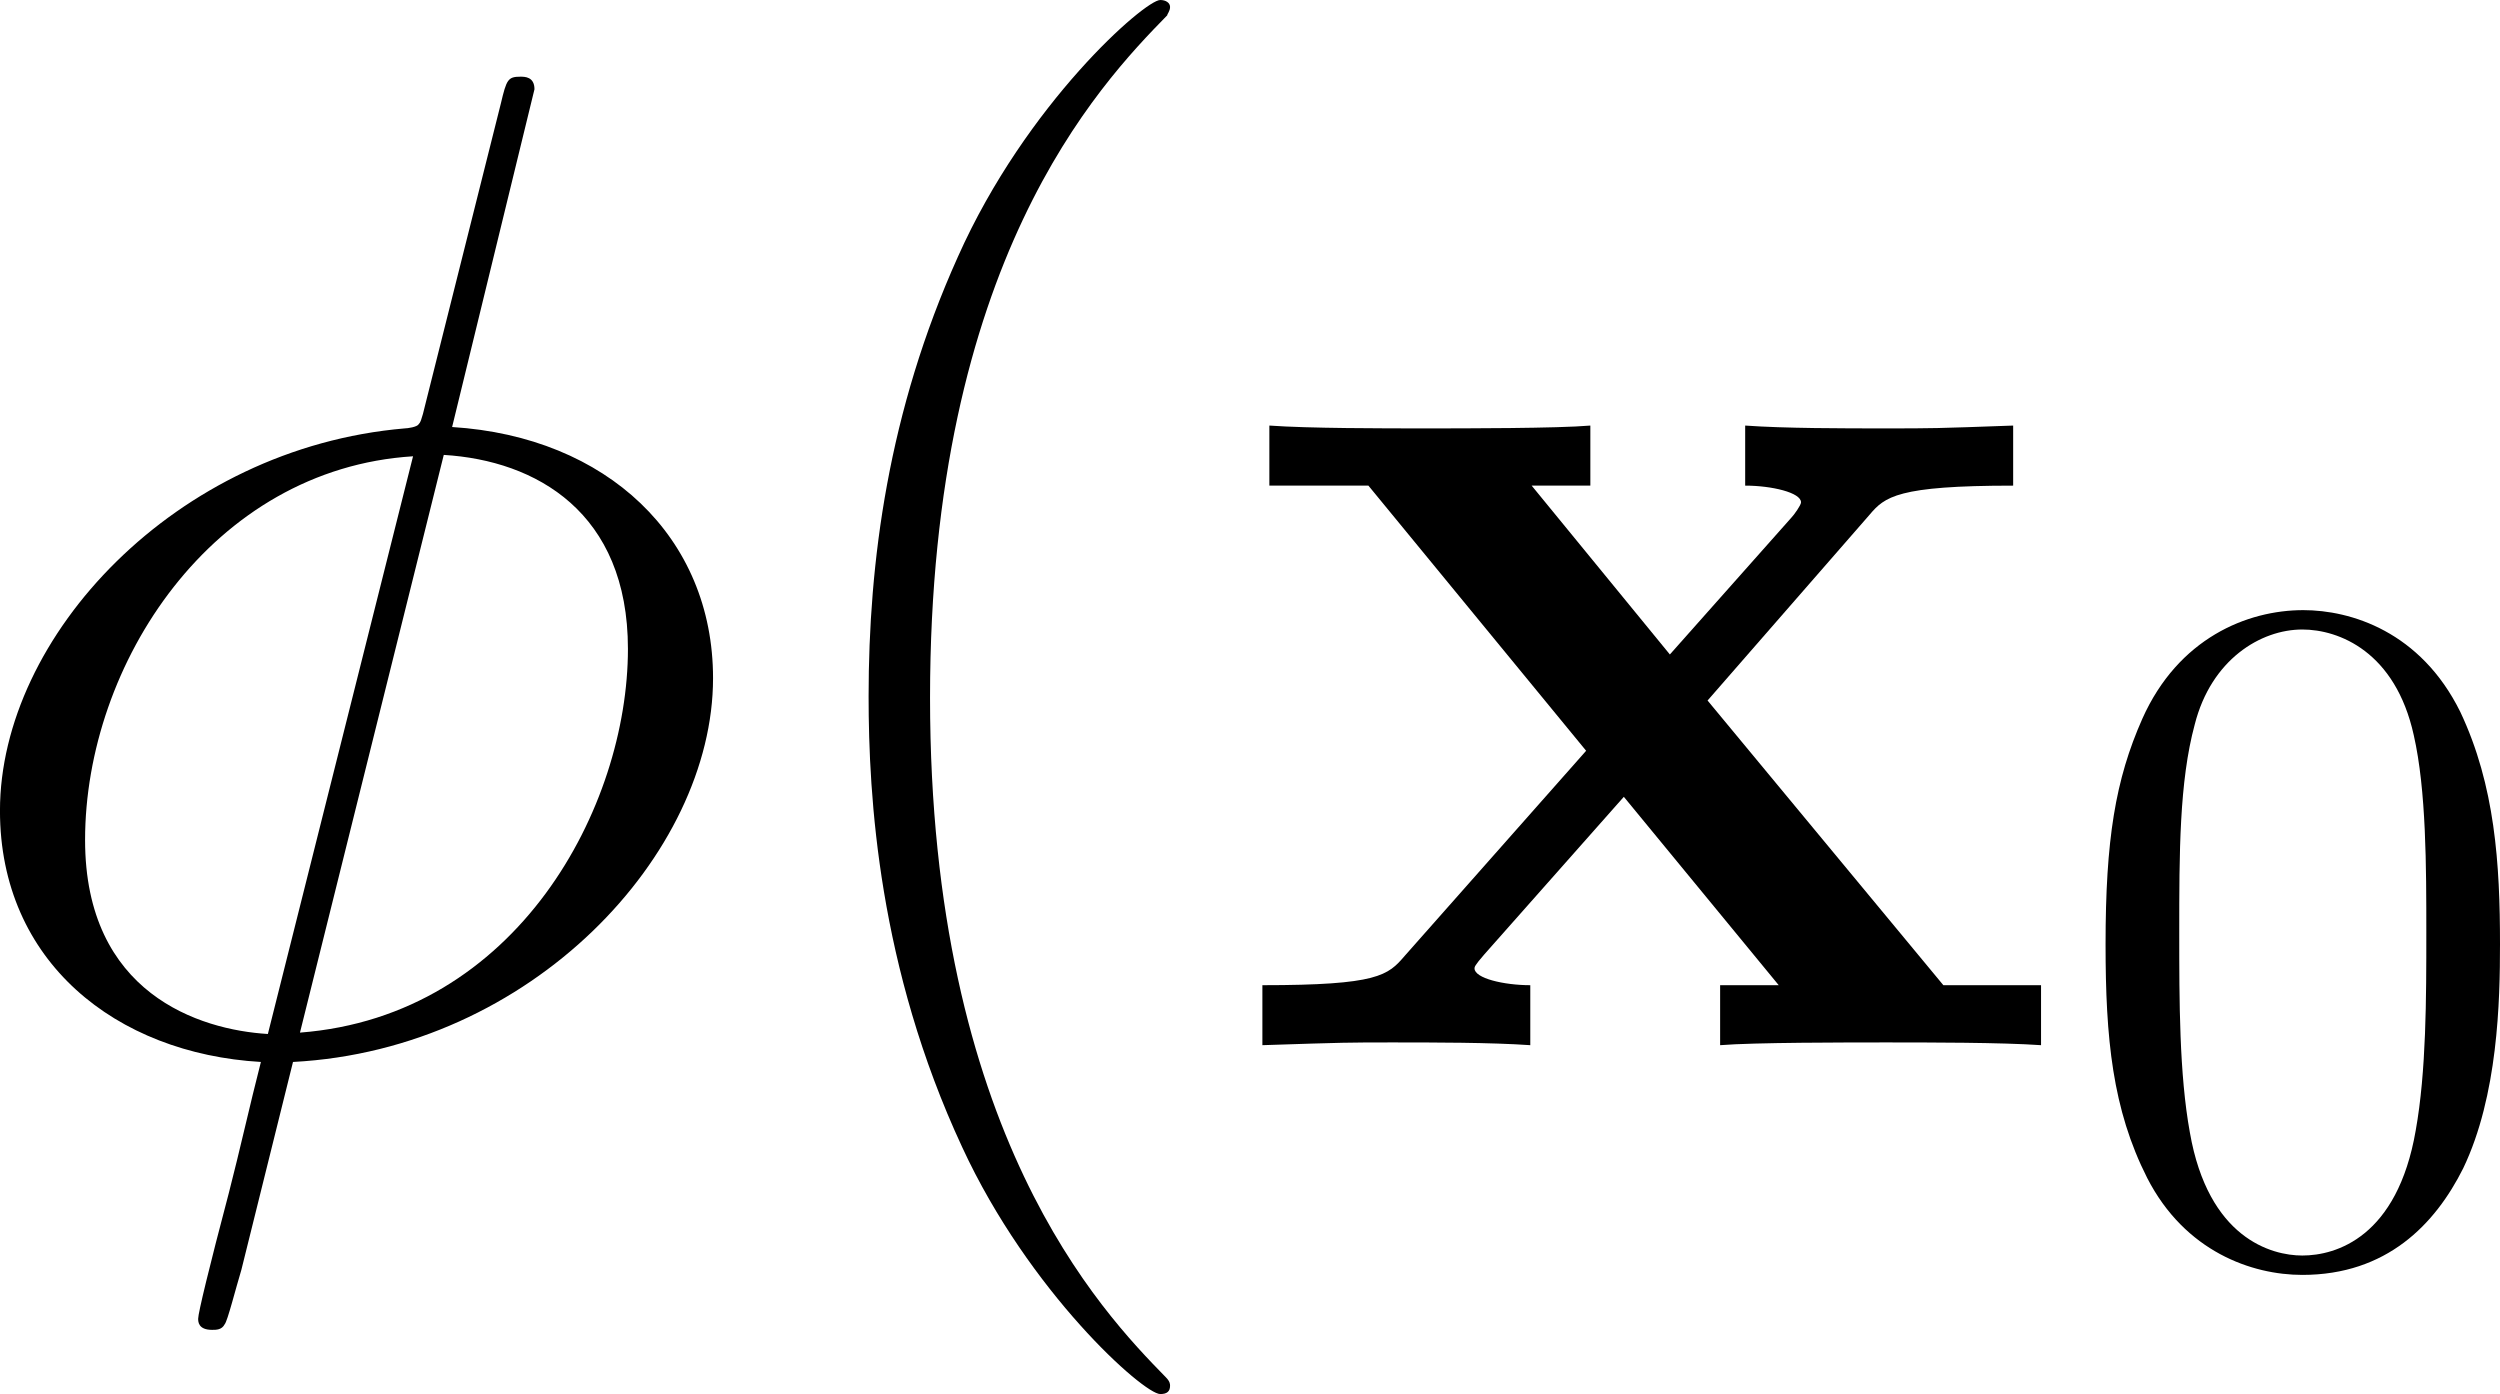
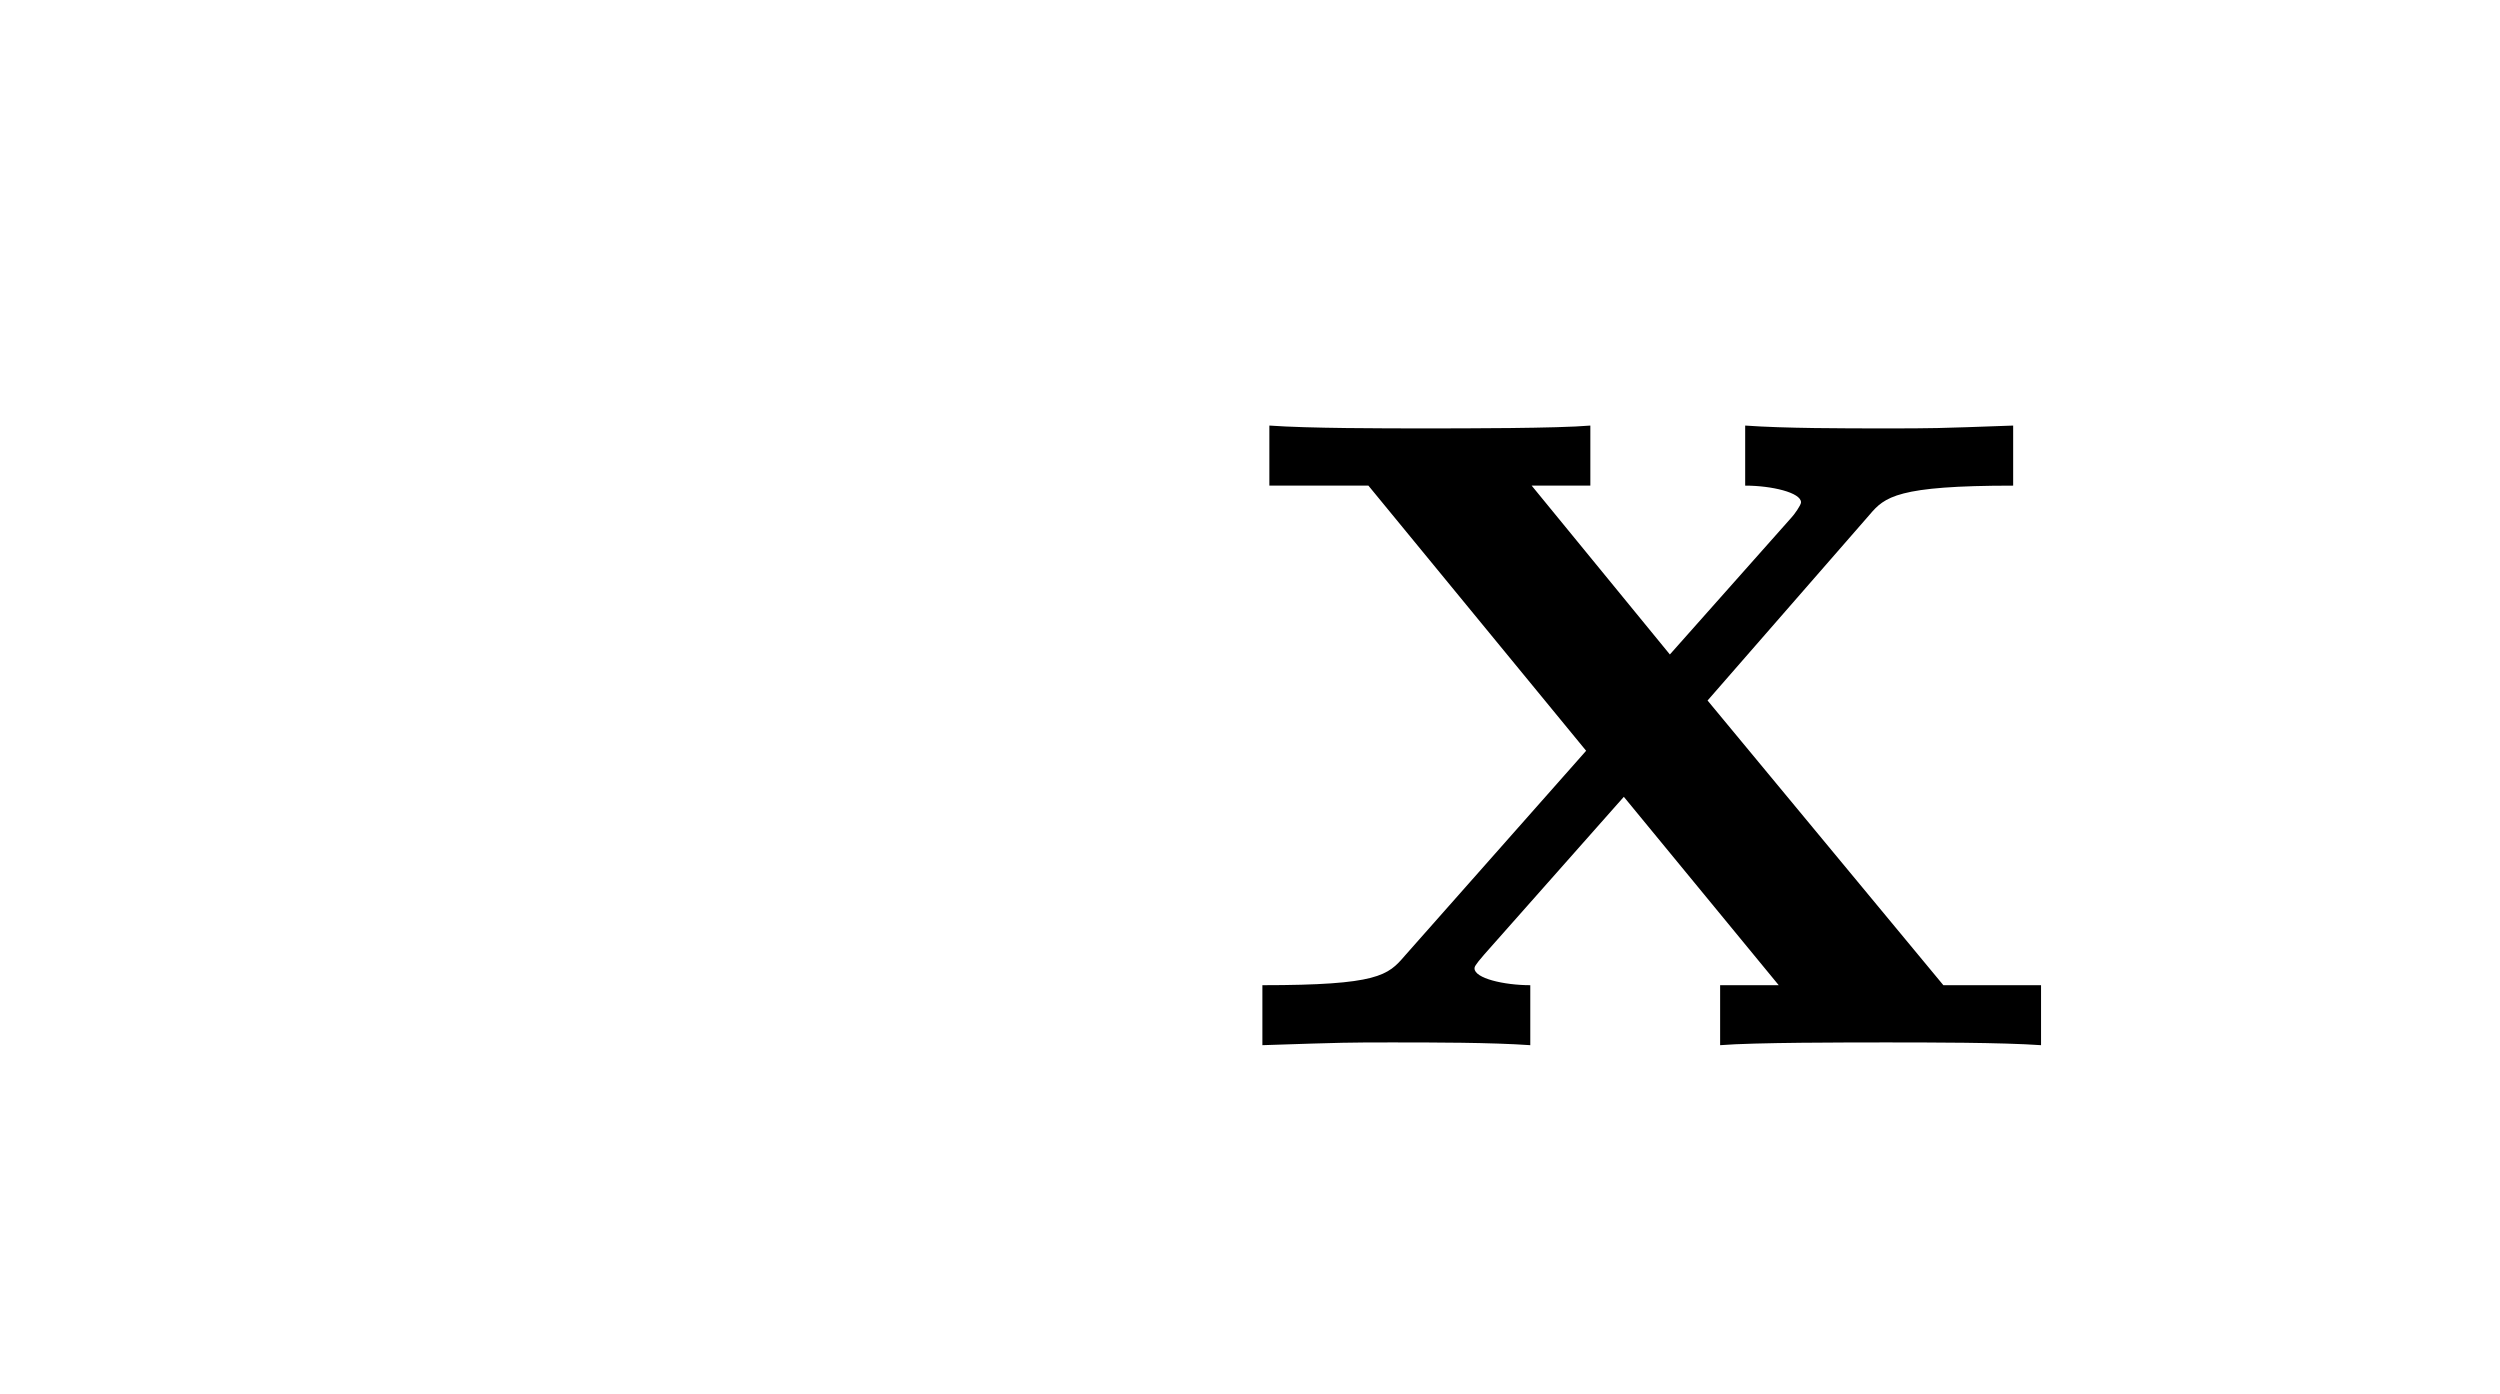
<svg xmlns="http://www.w3.org/2000/svg" xmlns:xlink="http://www.w3.org/1999/xlink" version="1.1" width="34.851pt" height="19.434pt" viewBox="-.922 -.317 34.851 19.434">
  <defs>
    <path id="g0-120" d="M5.802-4.252L7.799-6.542C7.988-6.766 8.143-6.903 9.572-6.903V-7.644C8.608-7.609 8.573-7.609 7.988-7.609C7.489-7.609 6.748-7.609 6.266-7.644V-6.903C6.594-6.903 6.955-6.817 6.955-6.697C6.955-6.662 6.869-6.542 6.835-6.507L5.337-4.82L3.632-6.903H4.356V-7.644C3.96-7.609 2.789-7.609 2.324-7.609C1.808-7.609 .878-7.609 .396-7.644V-6.903H1.618L4.304-3.632L2.066-1.102C1.859-.861 1.739-.74 .31-.74V0C1.343-.034 1.377-.034 1.911-.034C2.41-.034 3.133-.034 3.615 0V-.74C3.288-.74 2.927-.826 2.927-.947C2.927-.964 2.927-.981 3.047-1.119L4.769-3.064L6.68-.74H5.957V0C6.37-.034 7.523-.034 8.005-.034C8.522-.034 9.434-.034 9.916 0V-.74H8.711L5.802-4.252Z" />
-     <path id="g1-30" d="M7.403-11.793C7.403-11.948 7.282-11.948 7.23-11.948C7.076-11.948 7.058-11.913 6.989-11.62L6.06-7.919C6.008-7.695 5.991-7.678 5.974-7.661C5.957-7.626 5.836-7.609 5.802-7.609C2.978-7.368 .809-5.044 .809-2.892C.809-1.033 2.238 .103 4.028 .207C3.891 .74 3.77 1.291 3.632 1.825C3.391 2.737 3.254 3.305 3.254 3.374C3.254 3.409 3.254 3.512 3.426 3.512C3.478 3.512 3.546 3.512 3.581 3.443C3.615 3.409 3.719 2.995 3.787 2.772L4.424 .207C7.368 .052 9.606-2.359 9.606-4.528C9.606-6.266 8.298-7.506 6.387-7.626L7.403-11.793ZM6.284-7.282C7.42-7.213 8.556-6.576 8.556-4.889C8.556-2.944 7.196-.362 4.51-.155L6.284-7.282ZM4.114-.138C3.271-.189 1.859-.637 1.859-2.531C1.859-4.7 3.426-7.11 5.905-7.265L4.114-.138Z" />
-     <path id="g3-48" d="M5.356-3.826C5.356-4.818 5.296-5.786 4.866-6.695C4.376-7.687 3.515-7.95 2.929-7.95C2.236-7.95 1.387-7.603 .944-6.611C.61-5.858 .49-5.117 .49-3.826C.49-2.666 .574-1.793 1.004-.944C1.47-.036 2.295 .251 2.917 .251C3.957 .251 4.555-.371 4.902-1.064C5.332-1.961 5.356-3.132 5.356-3.826ZM2.917 .012C2.534 .012 1.757-.203 1.53-1.506C1.399-2.224 1.399-3.132 1.399-3.969C1.399-4.949 1.399-5.834 1.59-6.539C1.793-7.34 2.403-7.711 2.917-7.711C3.371-7.711 4.065-7.436 4.292-6.408C4.447-5.727 4.447-4.782 4.447-3.969C4.447-3.168 4.447-2.26 4.316-1.53C4.089-.215 3.335 .012 2.917 .012Z" />
-     <path id="g2-40" d="M5.268 4.201C5.268 4.183 5.268 4.149 5.216 4.097C4.424 3.288 2.307 1.085 2.307-4.287S4.39-11.844 5.233-12.705C5.233-12.722 5.268-12.757 5.268-12.808S5.216-12.894 5.147-12.894C4.958-12.894 3.495-11.62 2.651-9.727C1.79-7.816 1.549-5.957 1.549-4.304C1.549-3.064 1.67-.964 2.703 1.257C3.529 3.047 4.941 4.304 5.147 4.304C5.233 4.304 5.268 4.269 5.268 4.201Z" />
  </defs>
  <g id="page1" transform="matrix(1.13 0 0 1.13 -246.824 -84.815)">
    <use x="216.803" y="87.671" xlink:href="#g1-30" />
    <use x="226.779" y="87.671" xlink:href="#g2-40" />
    <use x="232.876" y="87.671" xlink:href="#g0-120" />
    <use x="243.098" y="90.254" xlink:href="#g3-48" />
  </g>
</svg>